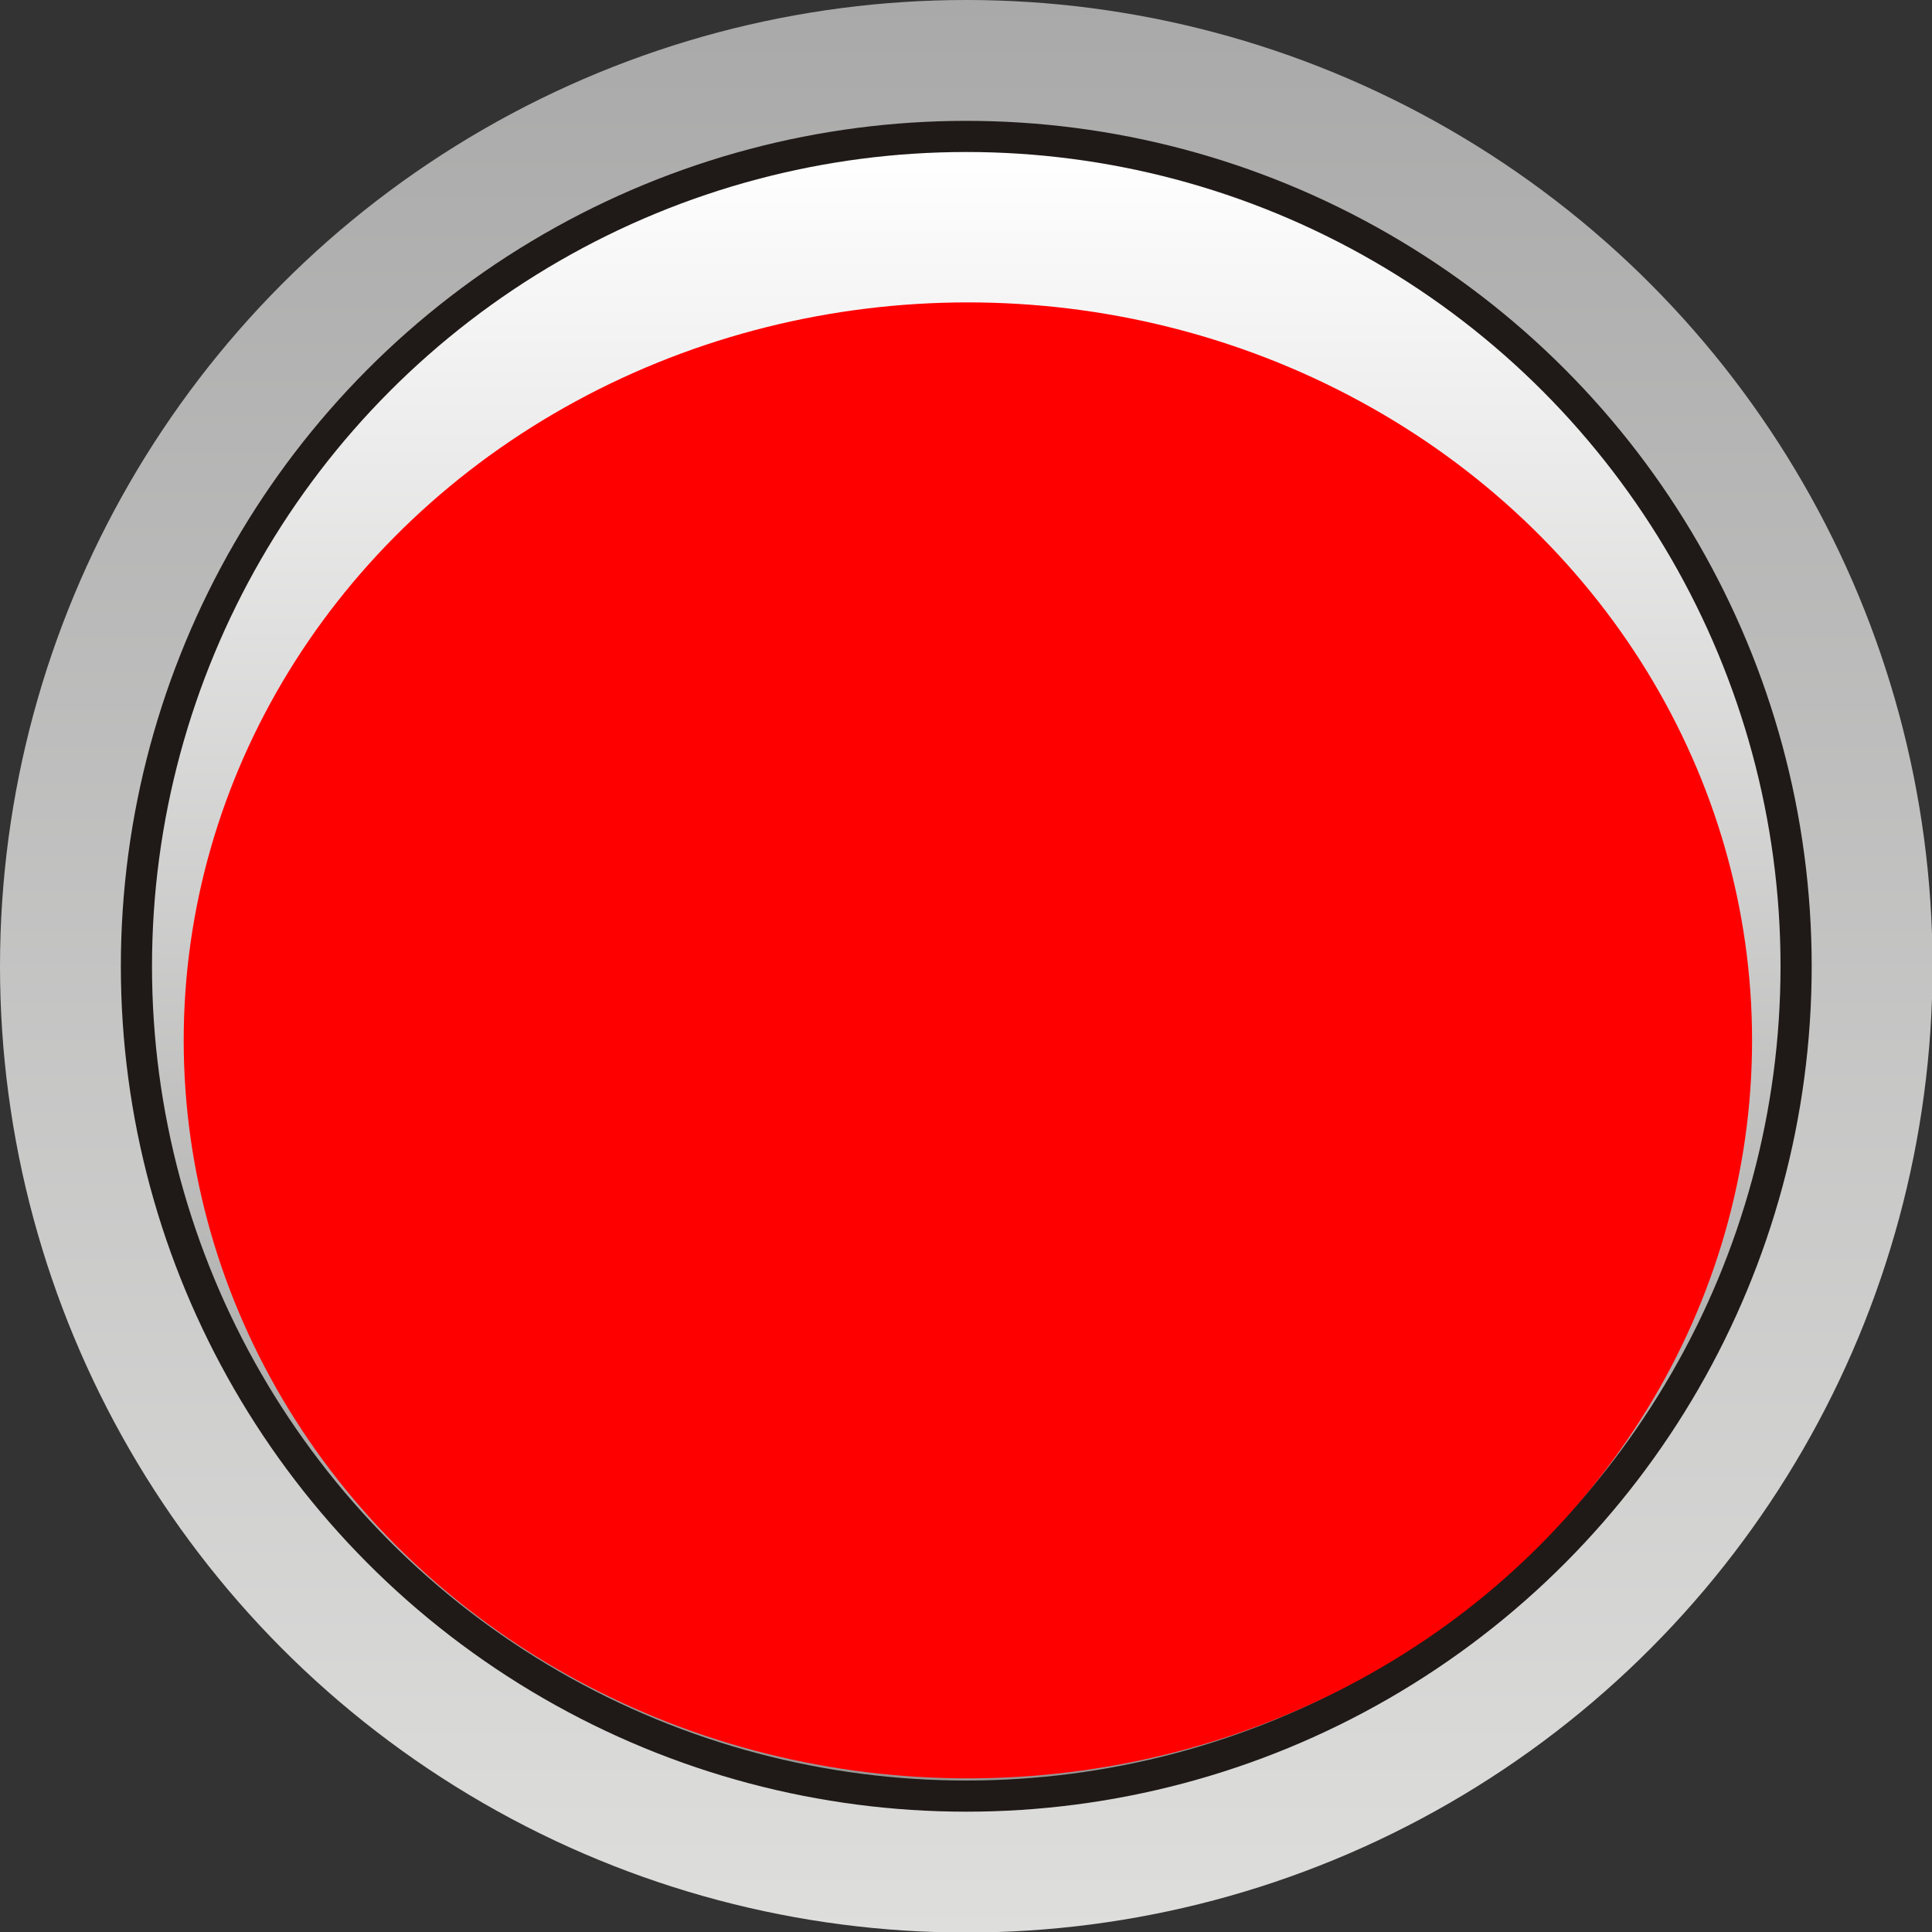
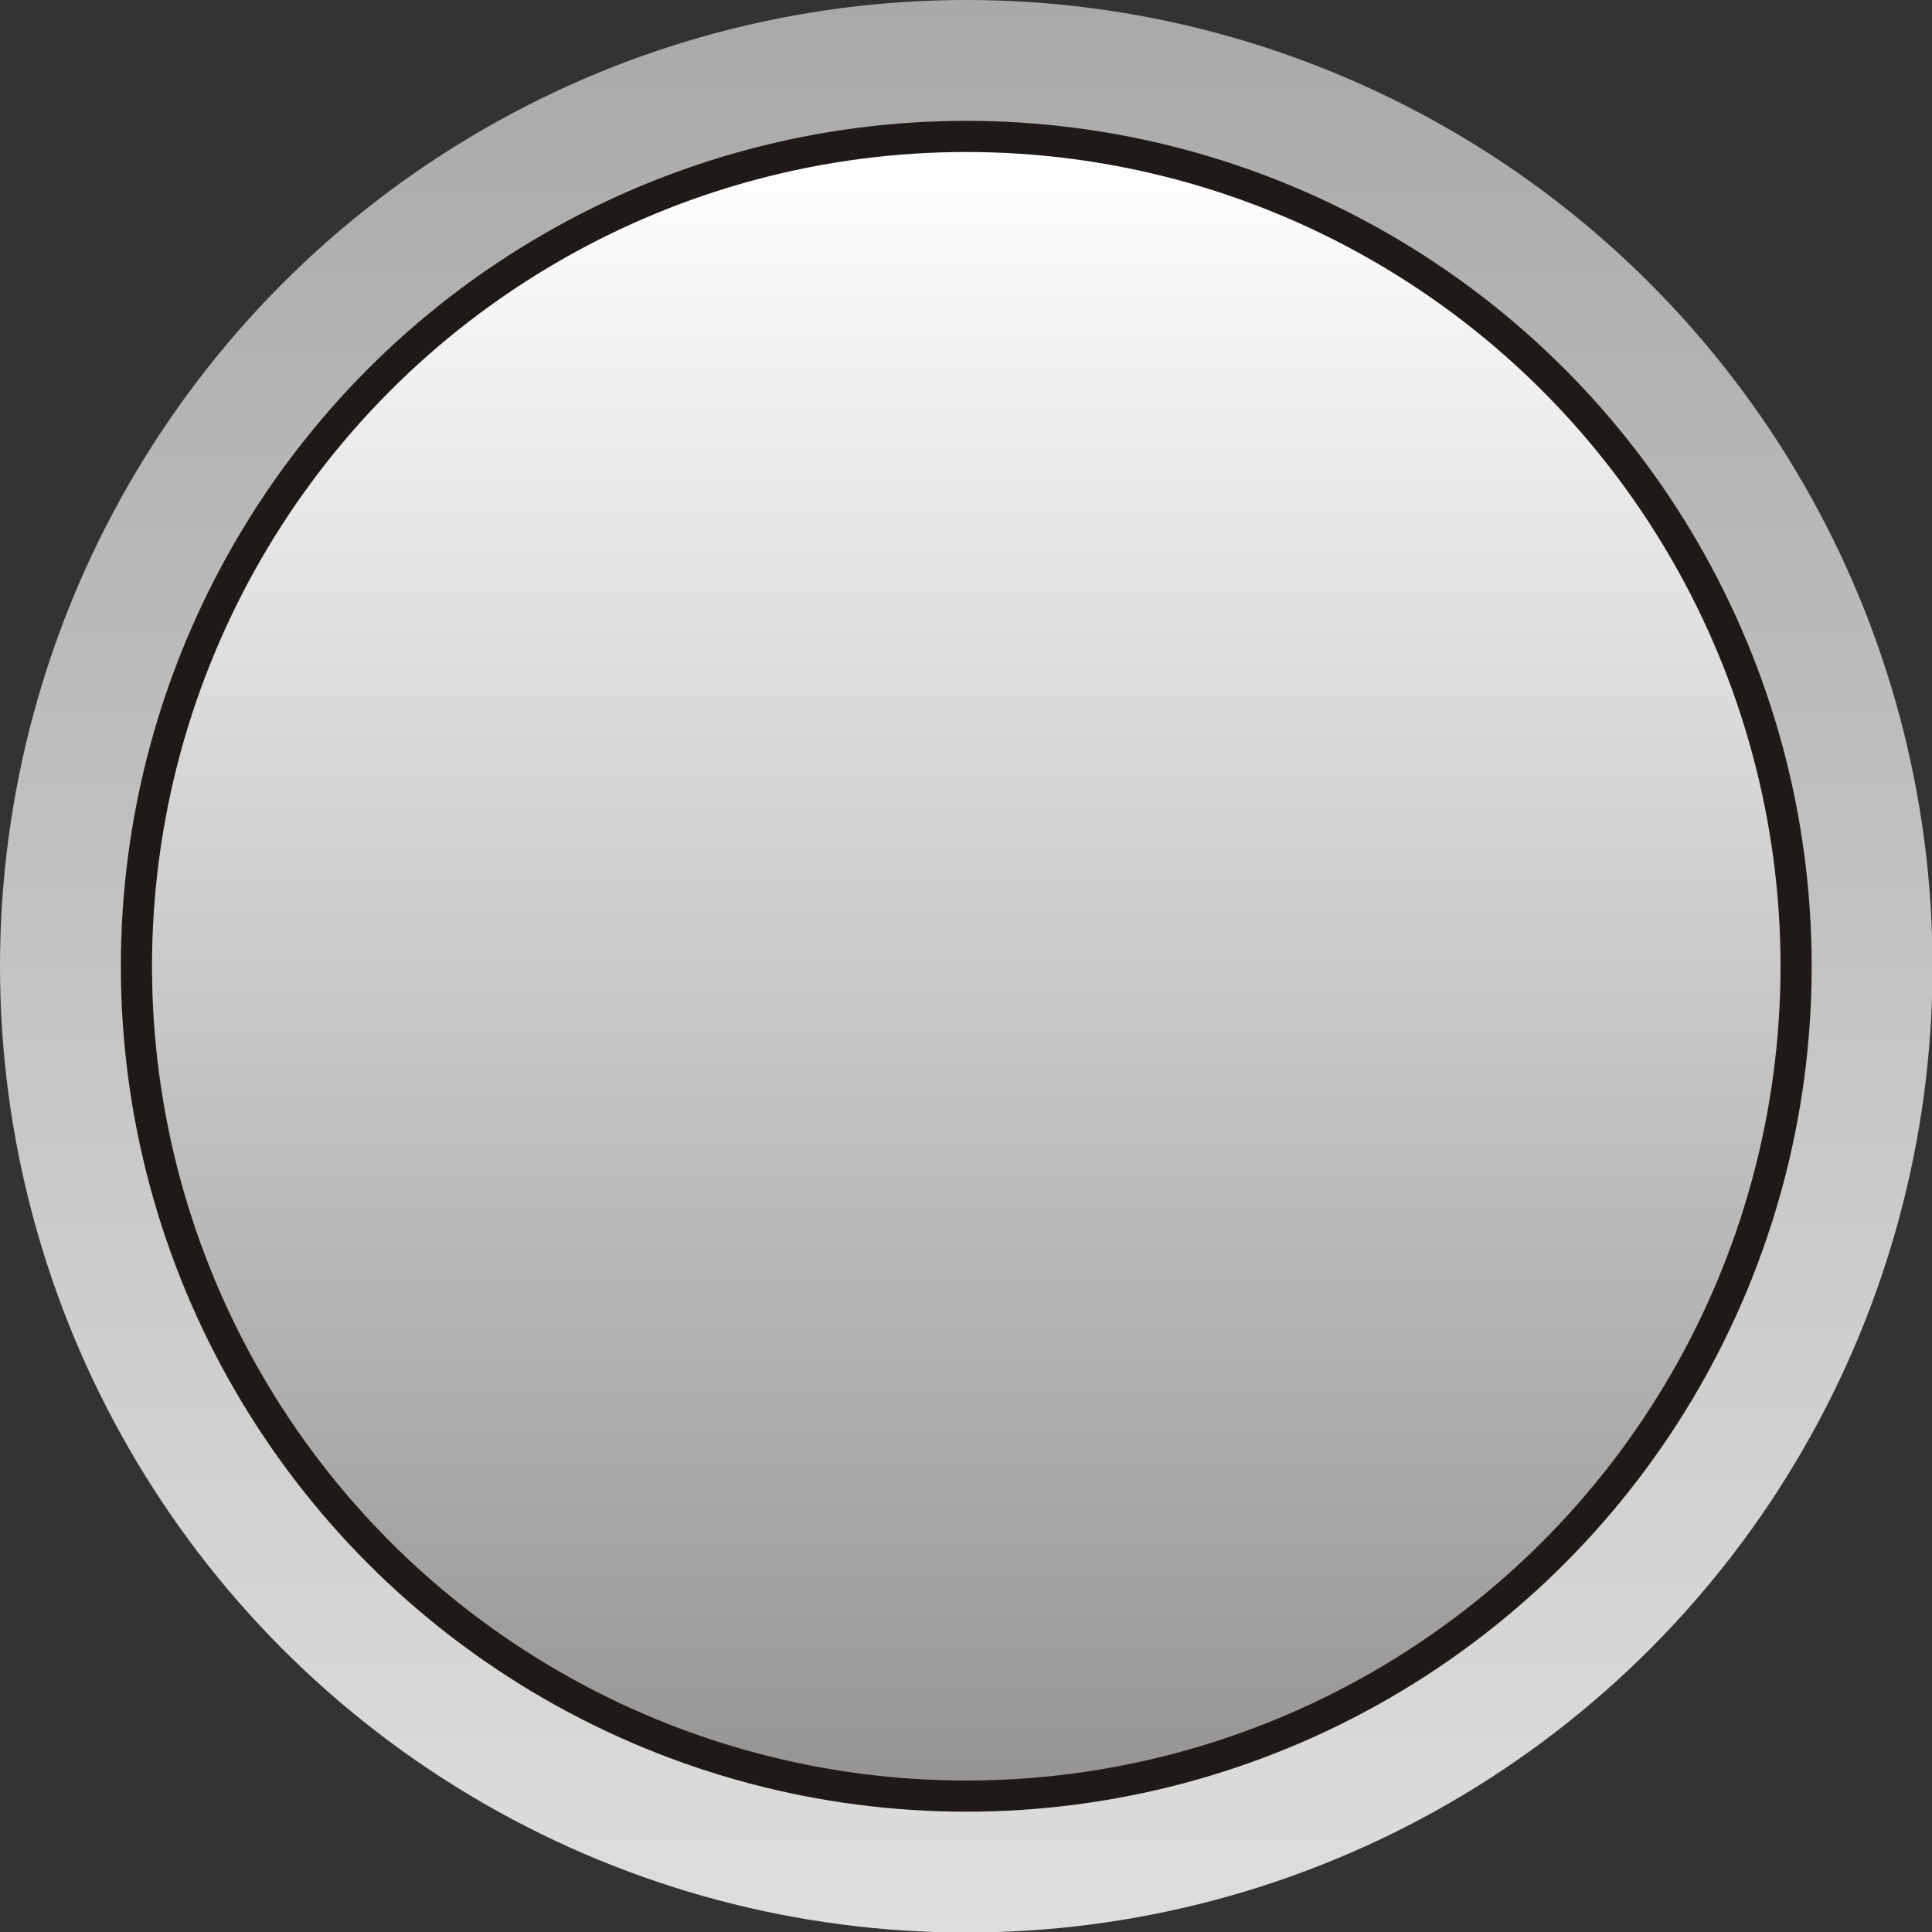
<svg xmlns="http://www.w3.org/2000/svg" xmlns:ns1="http://www.inkscape.org/namespaces/inkscape" xmlns:ns2="http://sodipodi.sourceforge.net/DTD/sodipodi-0.dtd" xmlns:xlink="http://www.w3.org/1999/xlink" xml:space="preserve" width="24.374mm" height="24.374mm" style="shape-rendering:geometricPrecision; text-rendering:geometricPrecision; image-rendering:optimizeQuality; fill-rule:evenodd; clip-rule:evenodd" viewBox="0 0 3.597 3.597" id="svg31741" version="1.1" ns1:version="0.48.3.1 r9886" ns2:docname="113.svg">
  <rect x="0" y="0" width="3.597" height="3.597" fill="#333333" stroke="none" />
  <ns2:namedview pagecolor="#ffffff" bordercolor="#666666" borderopacity="1" objecttolerance="10" gridtolerance="10" guidetolerance="10" ns1:pageopacity="0" ns1:pageshadow="2" ns1:window-width="1440" ns1:window-height="844" id="namedview31767" showgrid="false" ns1:zoom="5.465204" ns1:cx="44.101085" ns1:cy="48.421175" ns1:window-x="-4" ns1:window-y="-4" ns1:window-maximized="1" ns1:current-layer="svg31741" />
  <defs id="defs31743">
    <style type="text/css" id="style31745">
   
    .fil3 {fill:#0093DD}
    .fil1 {fill:#1F1A17}
    .fil2 {fill:url(#id0)}
    .fil0 {fill:url(#id1)}
   
  </style>
    <linearGradient id="id0" gradientUnits="userSpaceOnUse" x1="1.799" y1="0.282" x2="1.799" y2="3.315">
      <stop offset="0" style="stop-color:white" id="stop31748" />
      <stop offset="1" style="stop-color:#969594" id="stop31750" />
    </linearGradient>
    <linearGradient id="id1" gradientUnits="userSpaceOnUse" x1="1.799" y1="3.597" x2="1.799" y2="0">
      <stop offset="0" style="stop-color:#DEDEDD" id="stop31753" />
      <stop offset="1" style="stop-color:#AAA9A9" id="stop31755" />
    </linearGradient>
    <linearGradient ns1:collect="always" xlink:href="#id1" id="linearGradient31779" gradientUnits="userSpaceOnUse" x1="1.799" y1="3.597" x2="1.799" y2="0" />
    <linearGradient ns1:collect="always" xlink:href="#id0" id="linearGradient31781" gradientUnits="userSpaceOnUse" x1="1.799" y1="0.282" x2="1.799" y2="3.315" />
    <linearGradient ns1:collect="always" xlink:href="#id1" id="linearGradient31789" gradientUnits="userSpaceOnUse" x1="1.799" y1="3.597" x2="1.799" y2="0" />
    <linearGradient ns1:collect="always" xlink:href="#id0" id="linearGradient31791" gradientUnits="userSpaceOnUse" x1="1.799" y1="0.282" x2="1.799" y2="3.315" />
  </defs>
  <g id="g31806">
    <g ns1:label="#g31803" id="hmigradengt">
      <circle id="circle31759" r="1.799" cy="1.799" cx="1.799" class="fil0" style="fill:url(#linearGradient31789)" ns2:cx="1.7986701" ns2:cy="1.7986701" ns2:rx="1.7986701" ns2:ry="1.7986701" />
    </g>
    <circle style="fill:#1f1a17" ns2:ry="1.57423" ns2:rx="1.57423" ns2:cy="1.7986701" ns2:cx="1.7986701" class="fil1" cx="1.799" cy="1.799" r="1.574" id="circle31761" />
    <g ns1:label="#g31800" id="hlight">
      <circle id="circle31763" r="1.516" cy="1.799" cx="1.799" class="fil2" style="fill:url(#linearGradient31791)" ns2:cx="1.7986701" ns2:cy="1.7986701" ns2:rx="1.51632" ns2:ry="1.51632" />
    </g>
    <g ns1:label="#g31797" id="light">
-       <ellipse id="ellipse31765" ry="1.374" rx="1.46" cy="1.937" cx="1.802" class="fil3" ns2:cx="1.80237" ns2:cy="1.93661" ns2:rx="1.45992" ns2:ry="1.37384" style="fill: rgb(255, 0, 0);" />
-     </g>
+       </g>
  </g>
</svg>